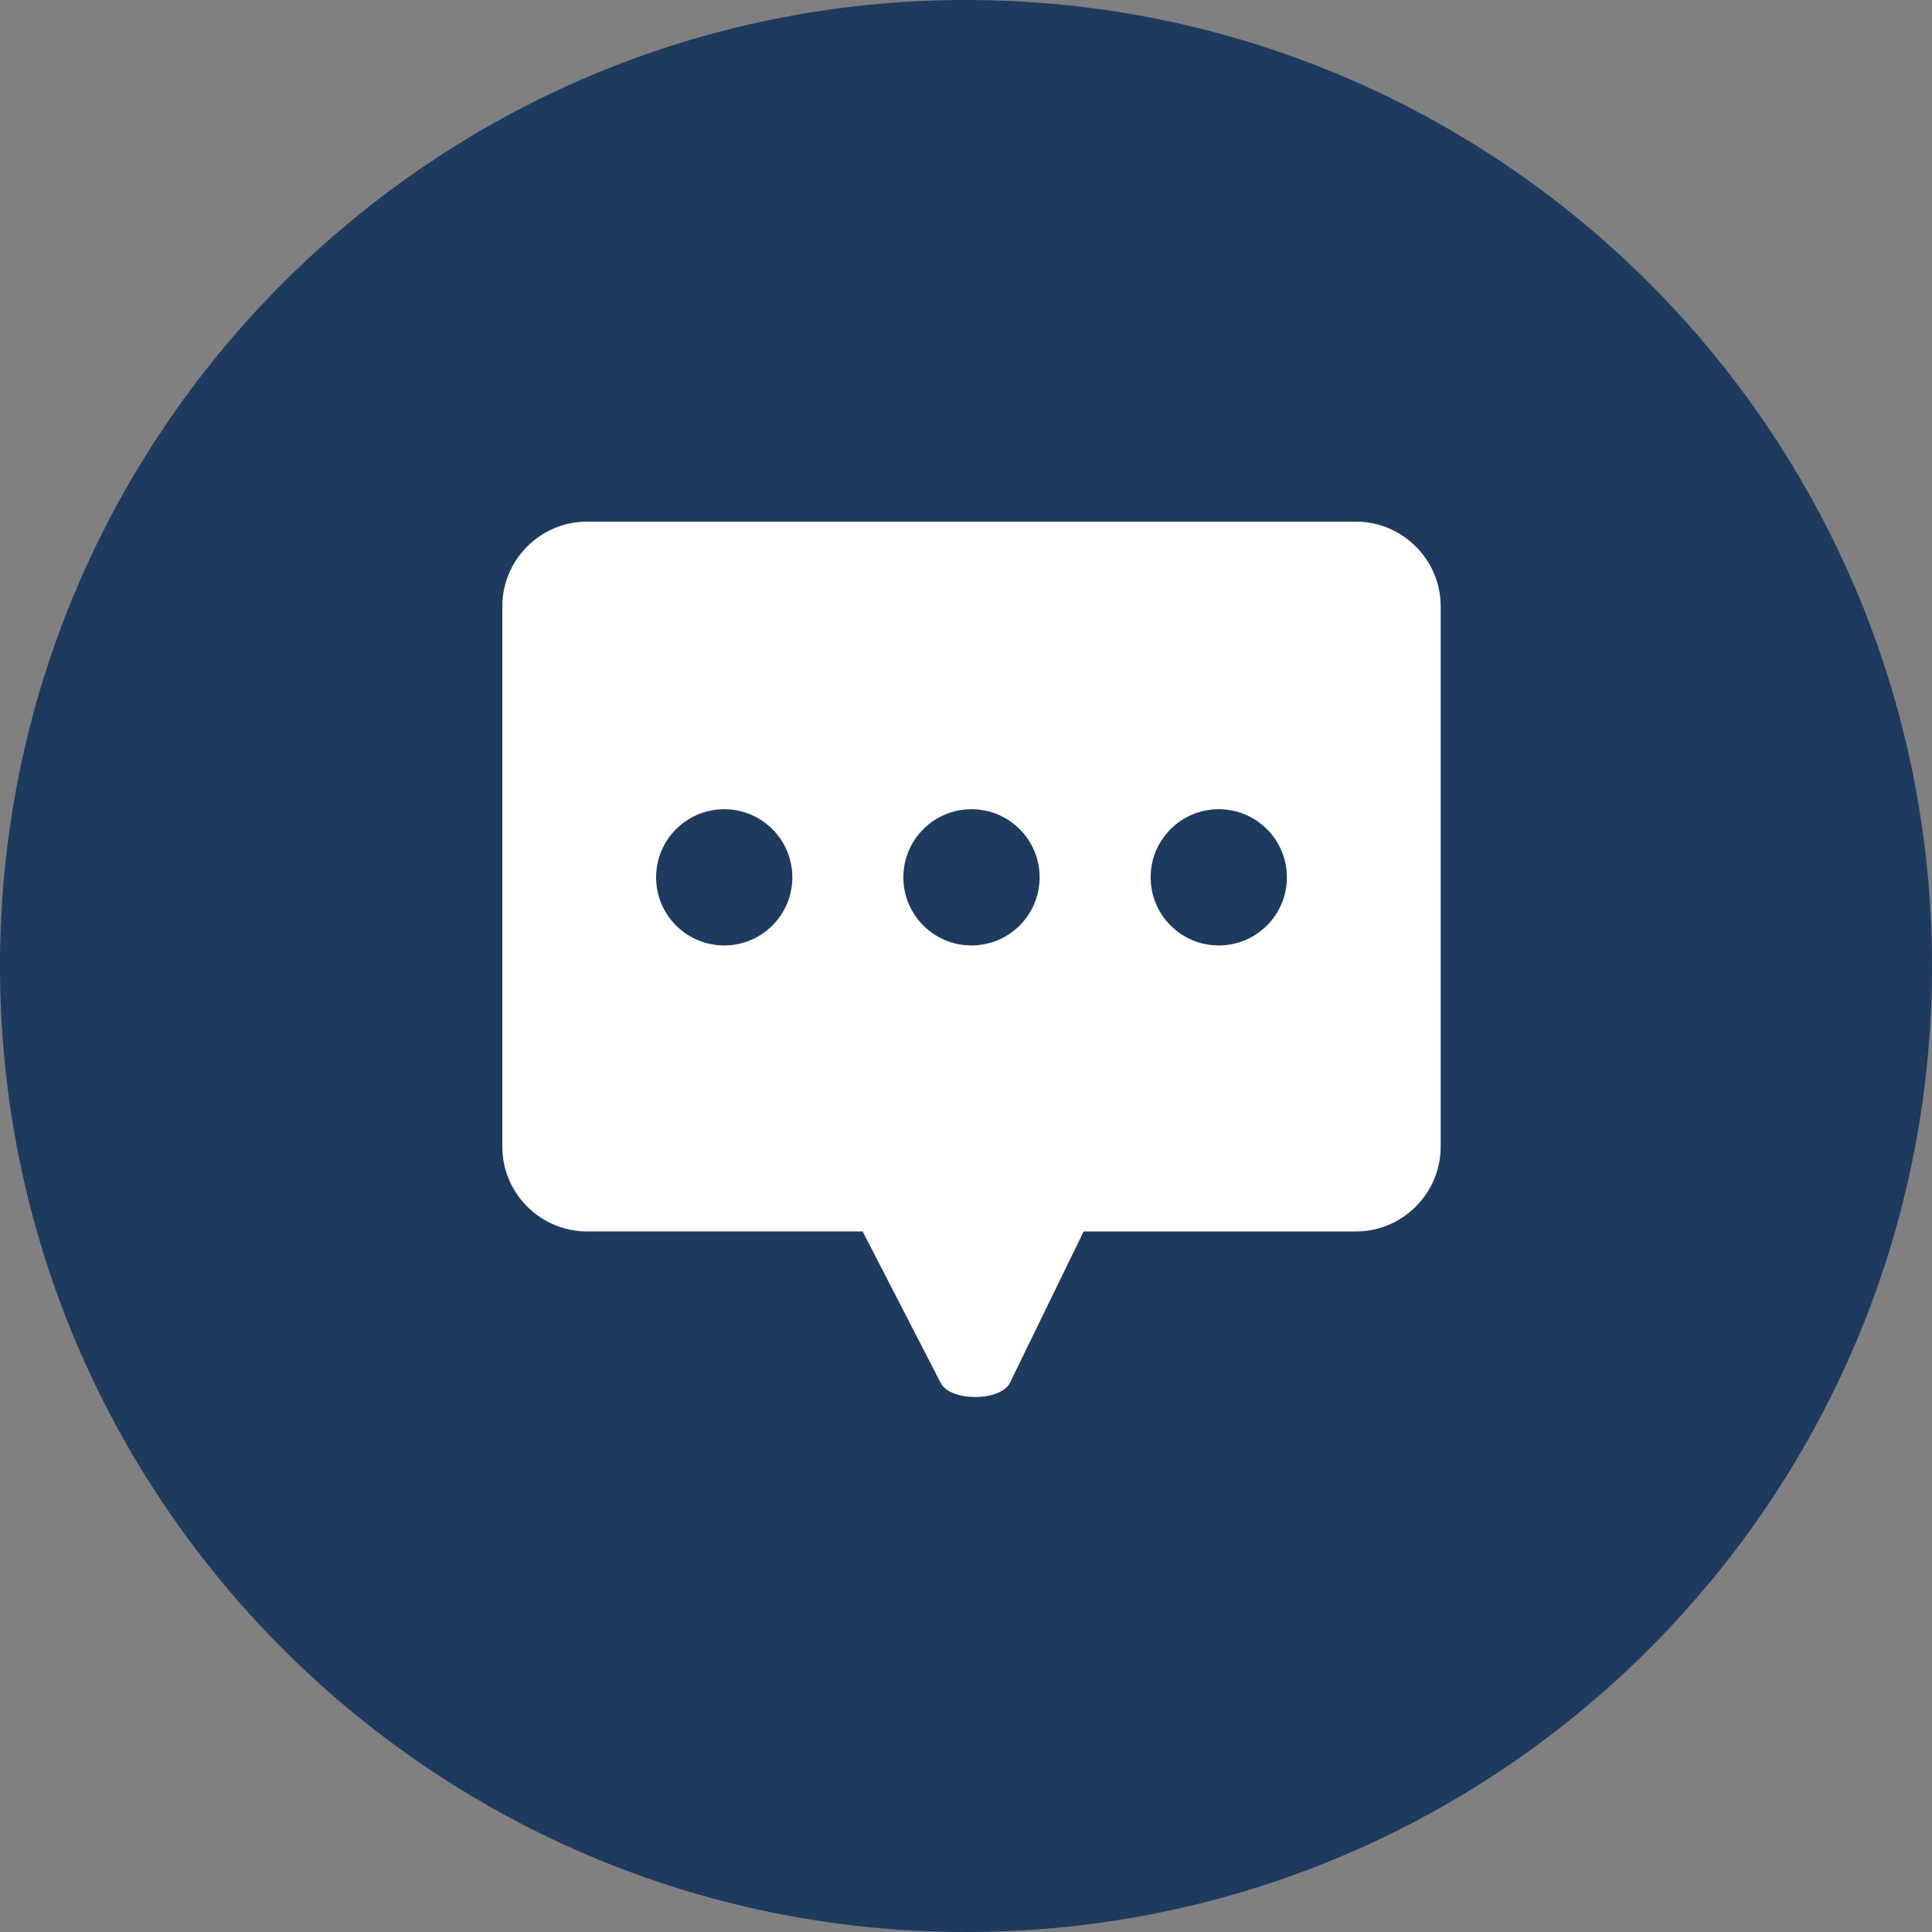
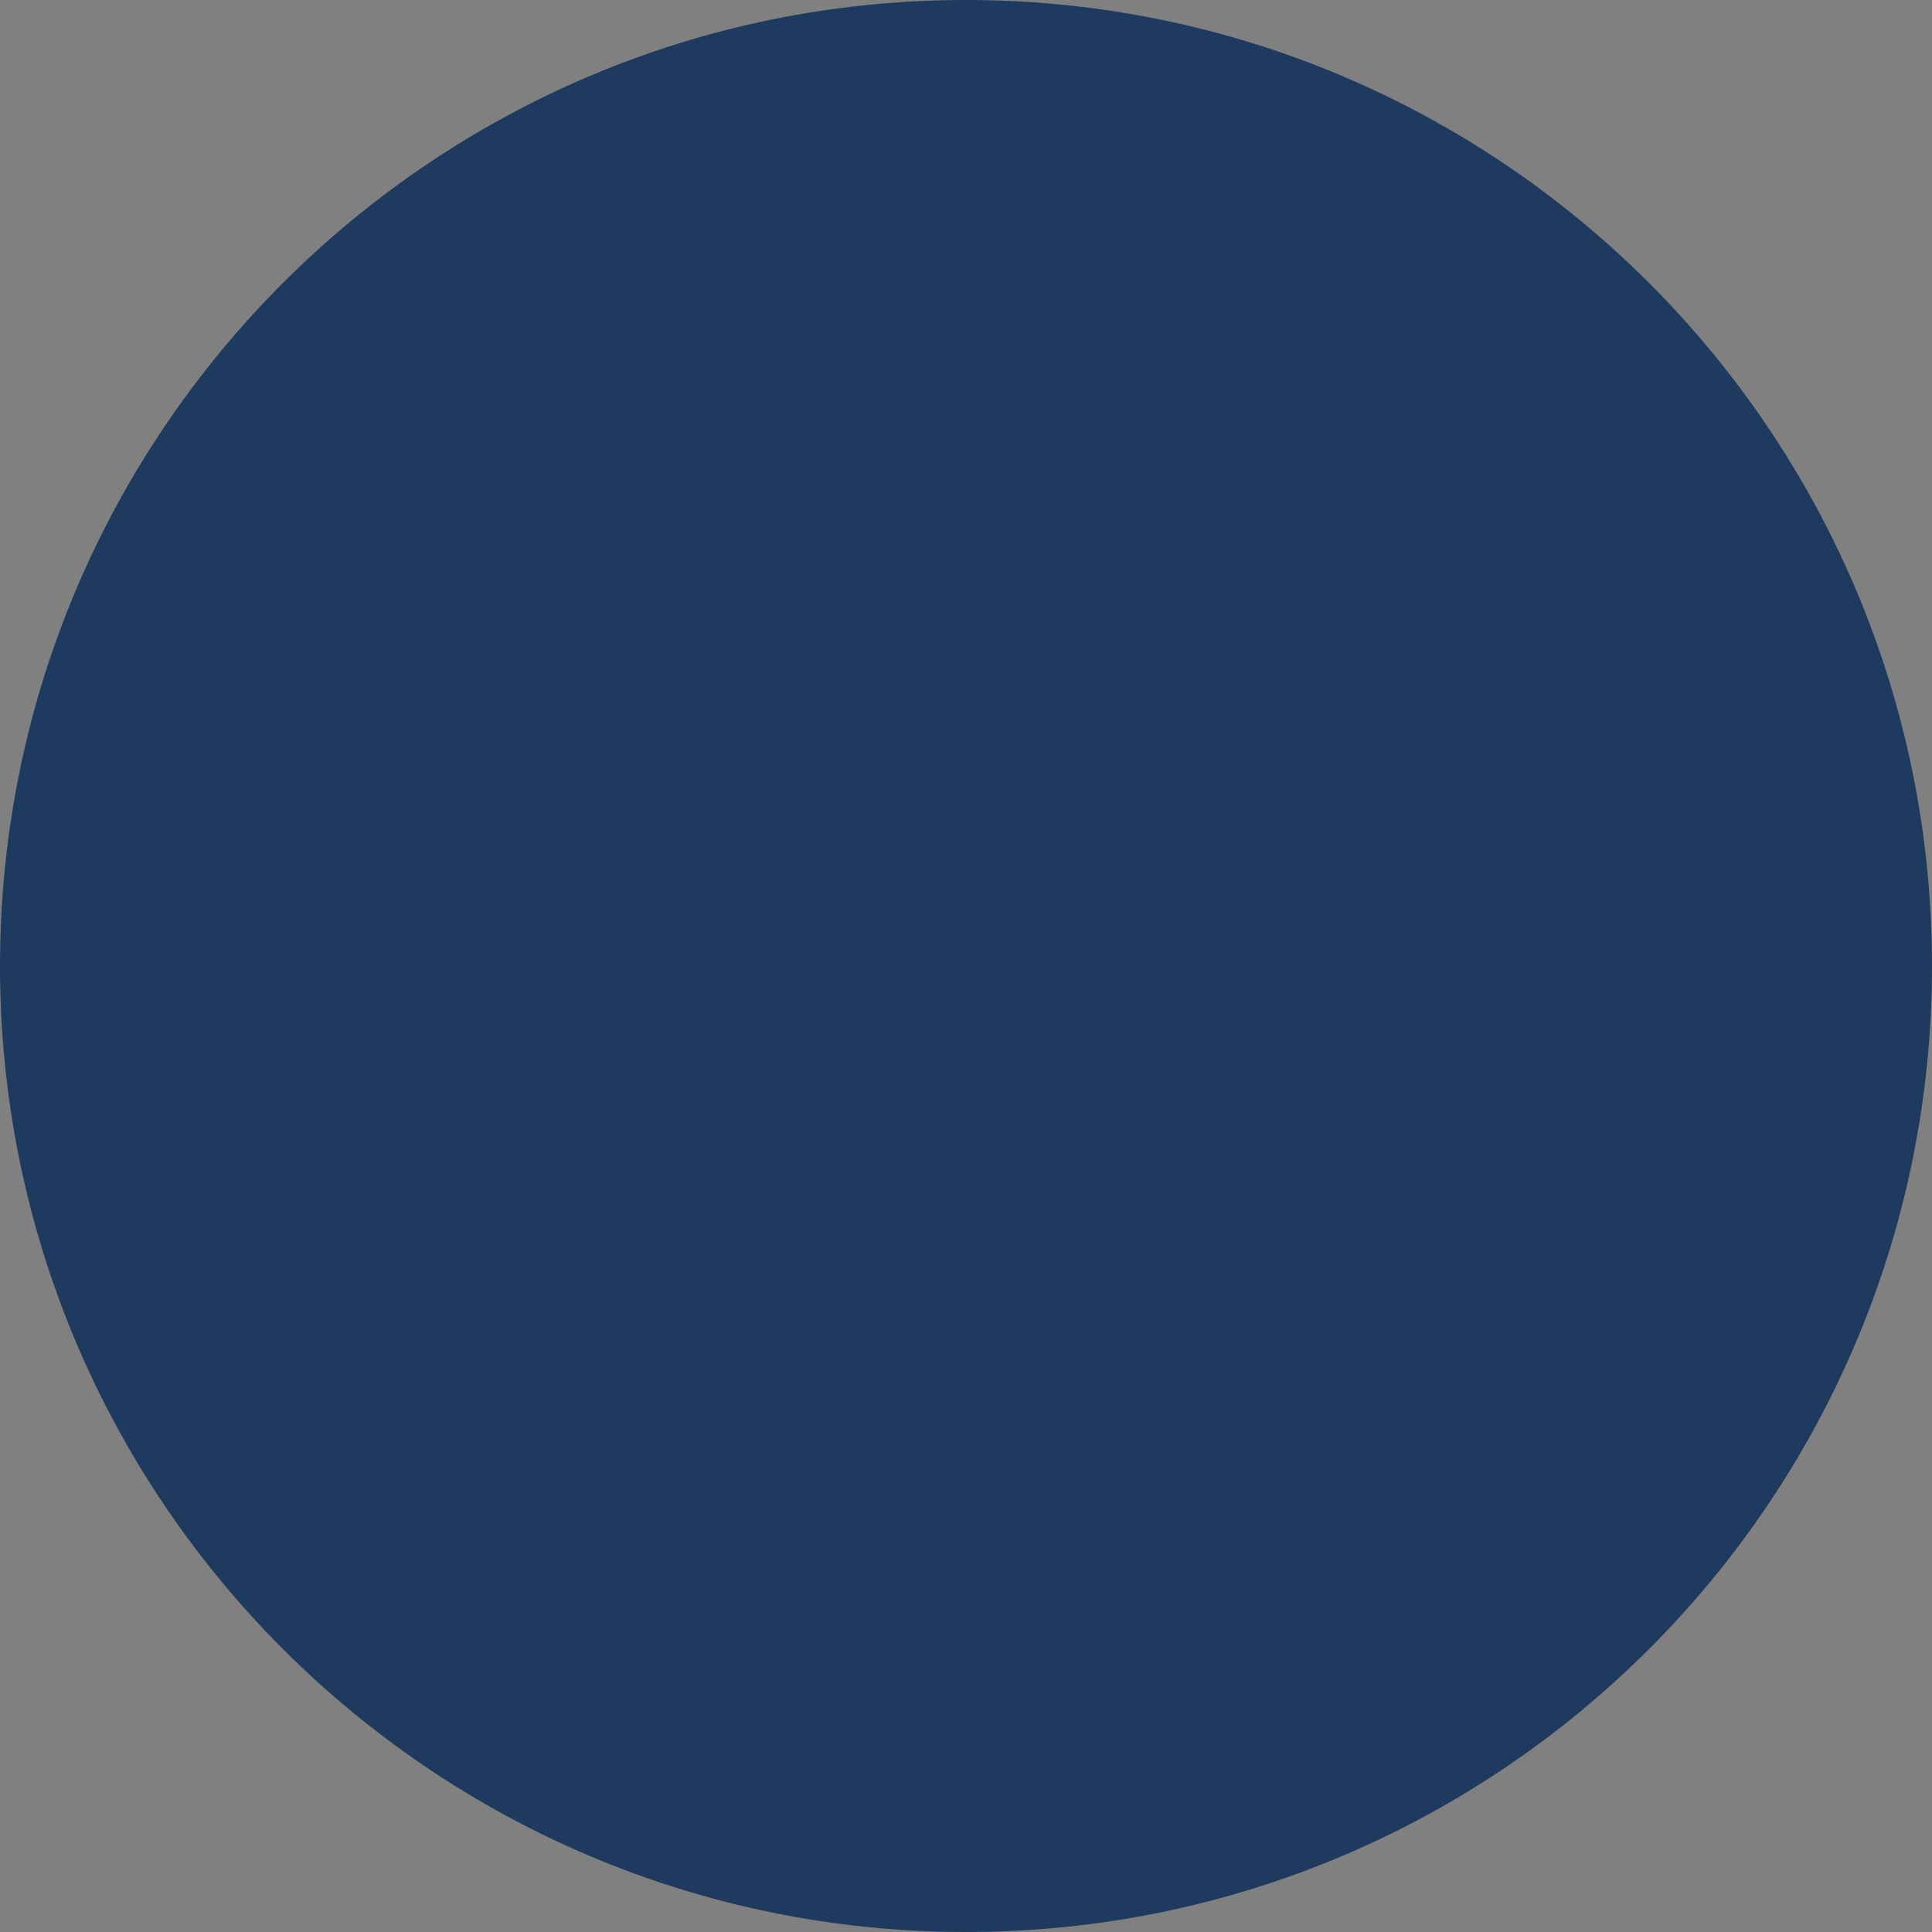
<svg xmlns="http://www.w3.org/2000/svg" width="100" height="100" viewBox="0 0 100 100" fill="none">
  <rect x="0" y="0" width="100" height="100" fill="#808080" stroke="none" />
  <g clip-path="url(#clip0_4303_2695)">
    <path d="M50 100C22.387 100 0 77.613 0 50C0 22.387 22.387 0 50 0C77.613 0 100 22.387 100 50C100 77.613 77.613 100 50 100Z" fill="#1E3A5F" />
-     <path d="M30.384 63.739H44.65L48.693 71.583C49.198 72.563 51.8 72.549 52.28 71.562L56.09 63.74H70.185C72.596 63.74 74.569 61.767 74.569 59.356V31.383C74.569 28.972 72.596 27 70.185 27H30.384C27.973 27 26 28.972 26 31.383V59.355C26 61.767 27.973 63.739 30.384 63.739ZM63.083 41.885C65.03 41.885 66.609 43.463 66.609 45.41C66.609 47.358 65.03 48.936 63.083 48.936C61.136 48.936 59.557 47.358 59.557 45.41C59.557 43.462 61.136 41.885 63.083 41.885ZM50.284 41.885C52.232 41.885 53.81 43.463 53.81 45.41C53.81 47.358 52.232 48.936 50.284 48.936C48.337 48.936 46.758 47.358 46.758 45.41C46.758 43.462 48.337 41.885 50.284 41.885ZM37.486 41.885C39.433 41.885 41.011 43.463 41.011 45.41C41.011 47.358 39.433 48.936 37.486 48.936C35.538 48.936 33.96 47.358 33.96 45.41C33.96 43.462 35.538 41.885 37.486 41.885Z" fill="white" />
  </g>
  <defs>
    <clipPath id="clip0_4303_2695">
      <rect width="100" height="100" fill="white" />
    </clipPath>
  </defs>
</svg>